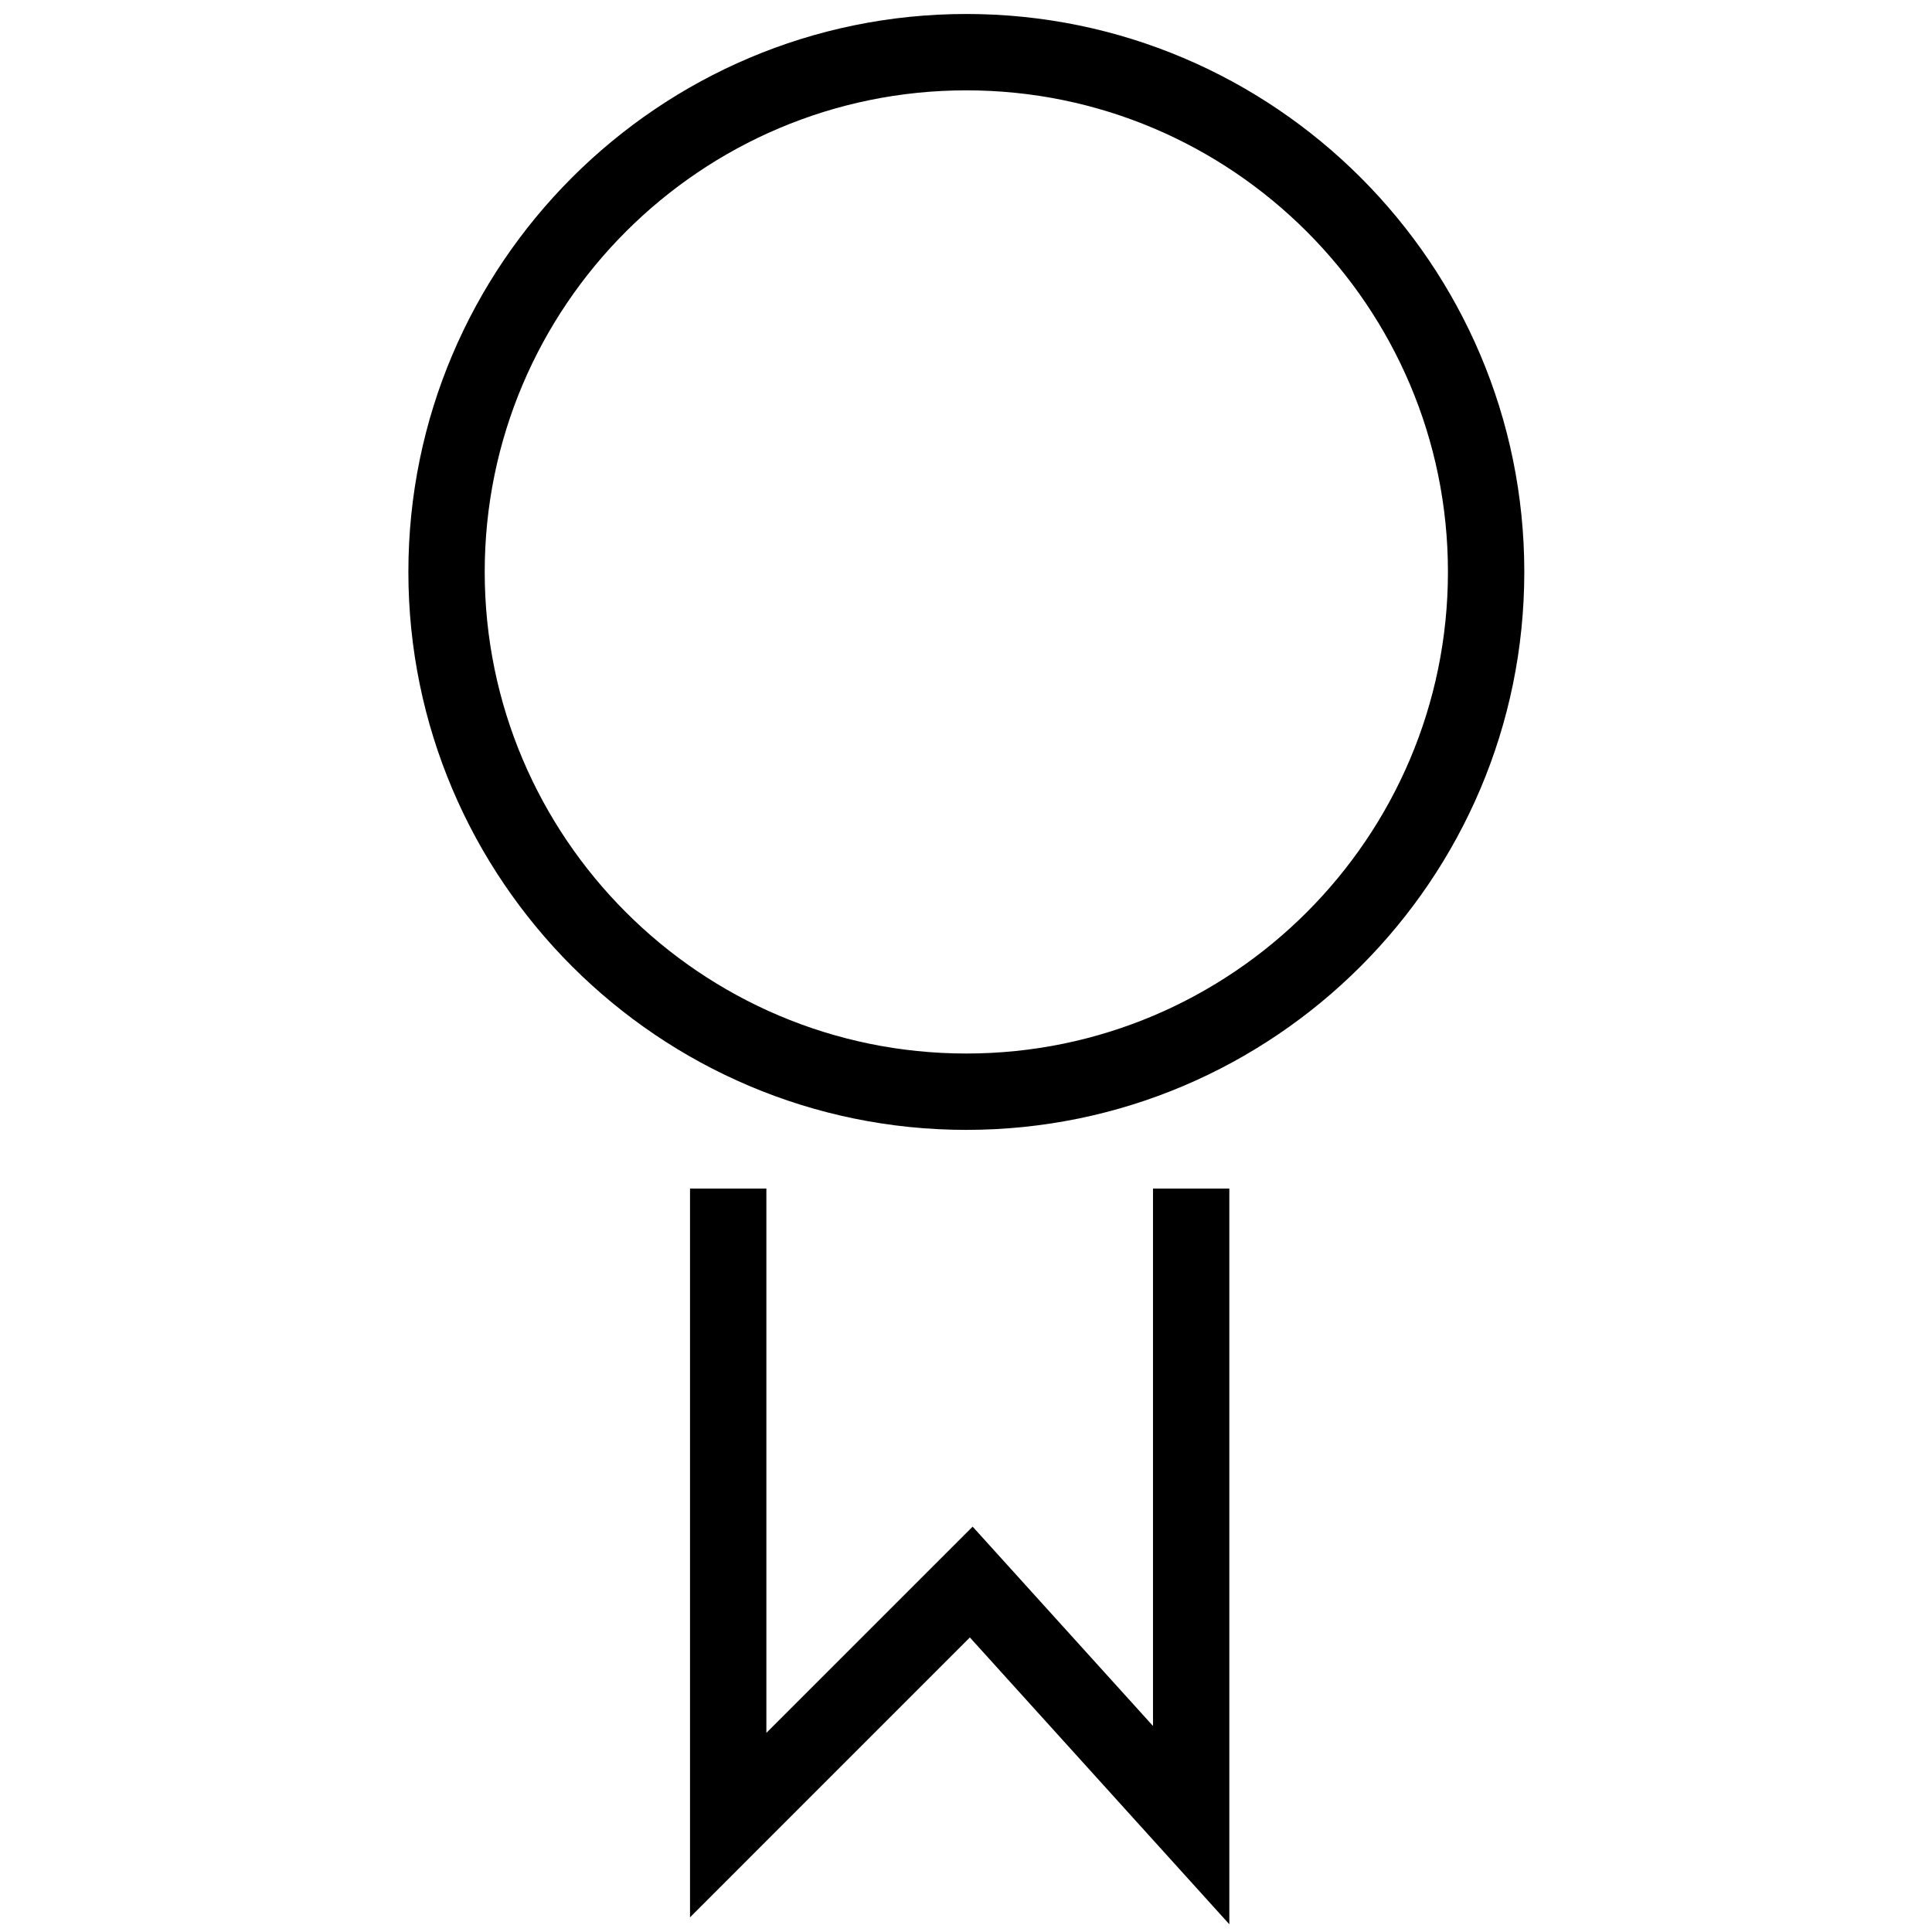
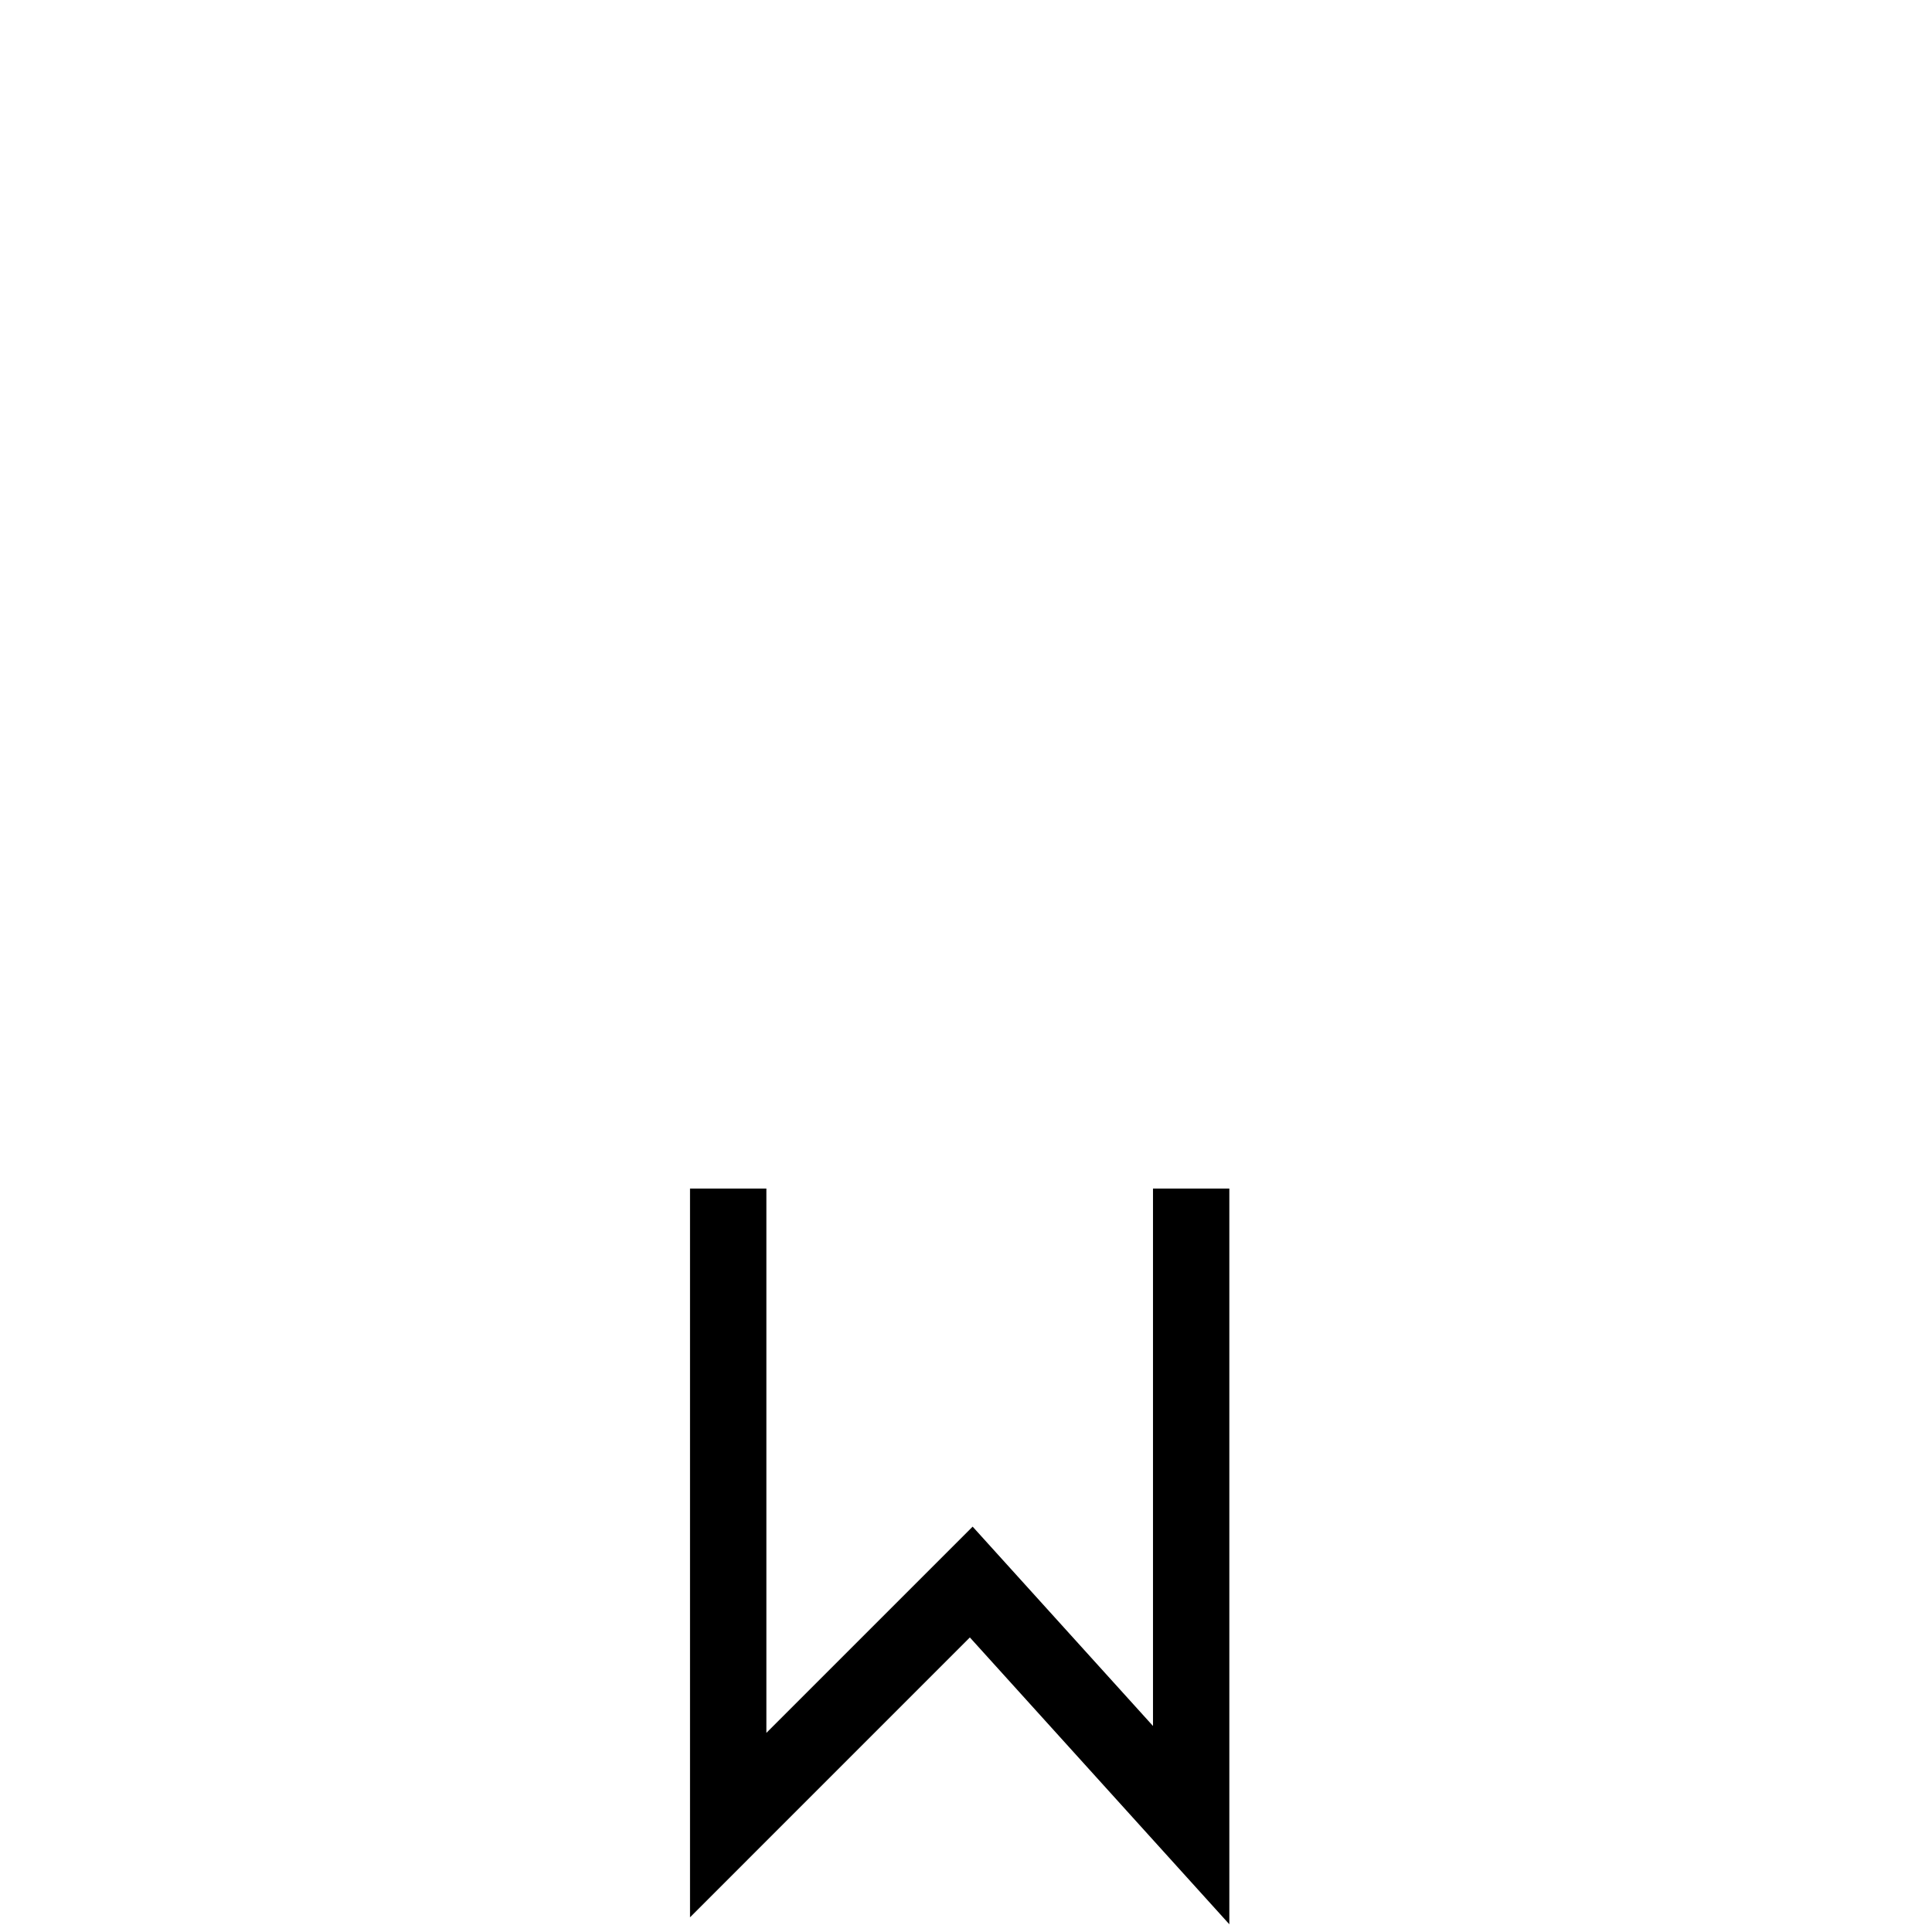
<svg xmlns="http://www.w3.org/2000/svg" version="1.1" id="Ebene_1" x="0px" y="0px" width="80px" height="80px" viewBox="-15.792 1.167 80 80" enable-background="new -15.792 1.167 80 80" xml:space="preserve">
  <g>
-     <path d="M24.222,47.953c-12.741,0-23.104-10.363-23.104-23.104c0-12.738,10.363-23.103,23.104-23.103   c12.74,0,23.104,10.363,23.104,23.103S36.962,47.953,24.222,47.953z M24.222,4.908c-10.996,0-19.943,8.945-19.943,19.94   c0,10.996,8.947,19.943,19.943,19.943s19.942-8.947,19.942-19.943C44.165,13.853,35.217,4.908,24.222,4.908z" />
    <g>
      <polygon points="35.112,80.847 24.368,68.97 12.78,80.559 12.78,50.382 15.942,50.382 15.942,72.922 24.483,64.382 31.951,72.636     31.951,50.382 35.112,50.382   " />
    </g>
  </g>
</svg>